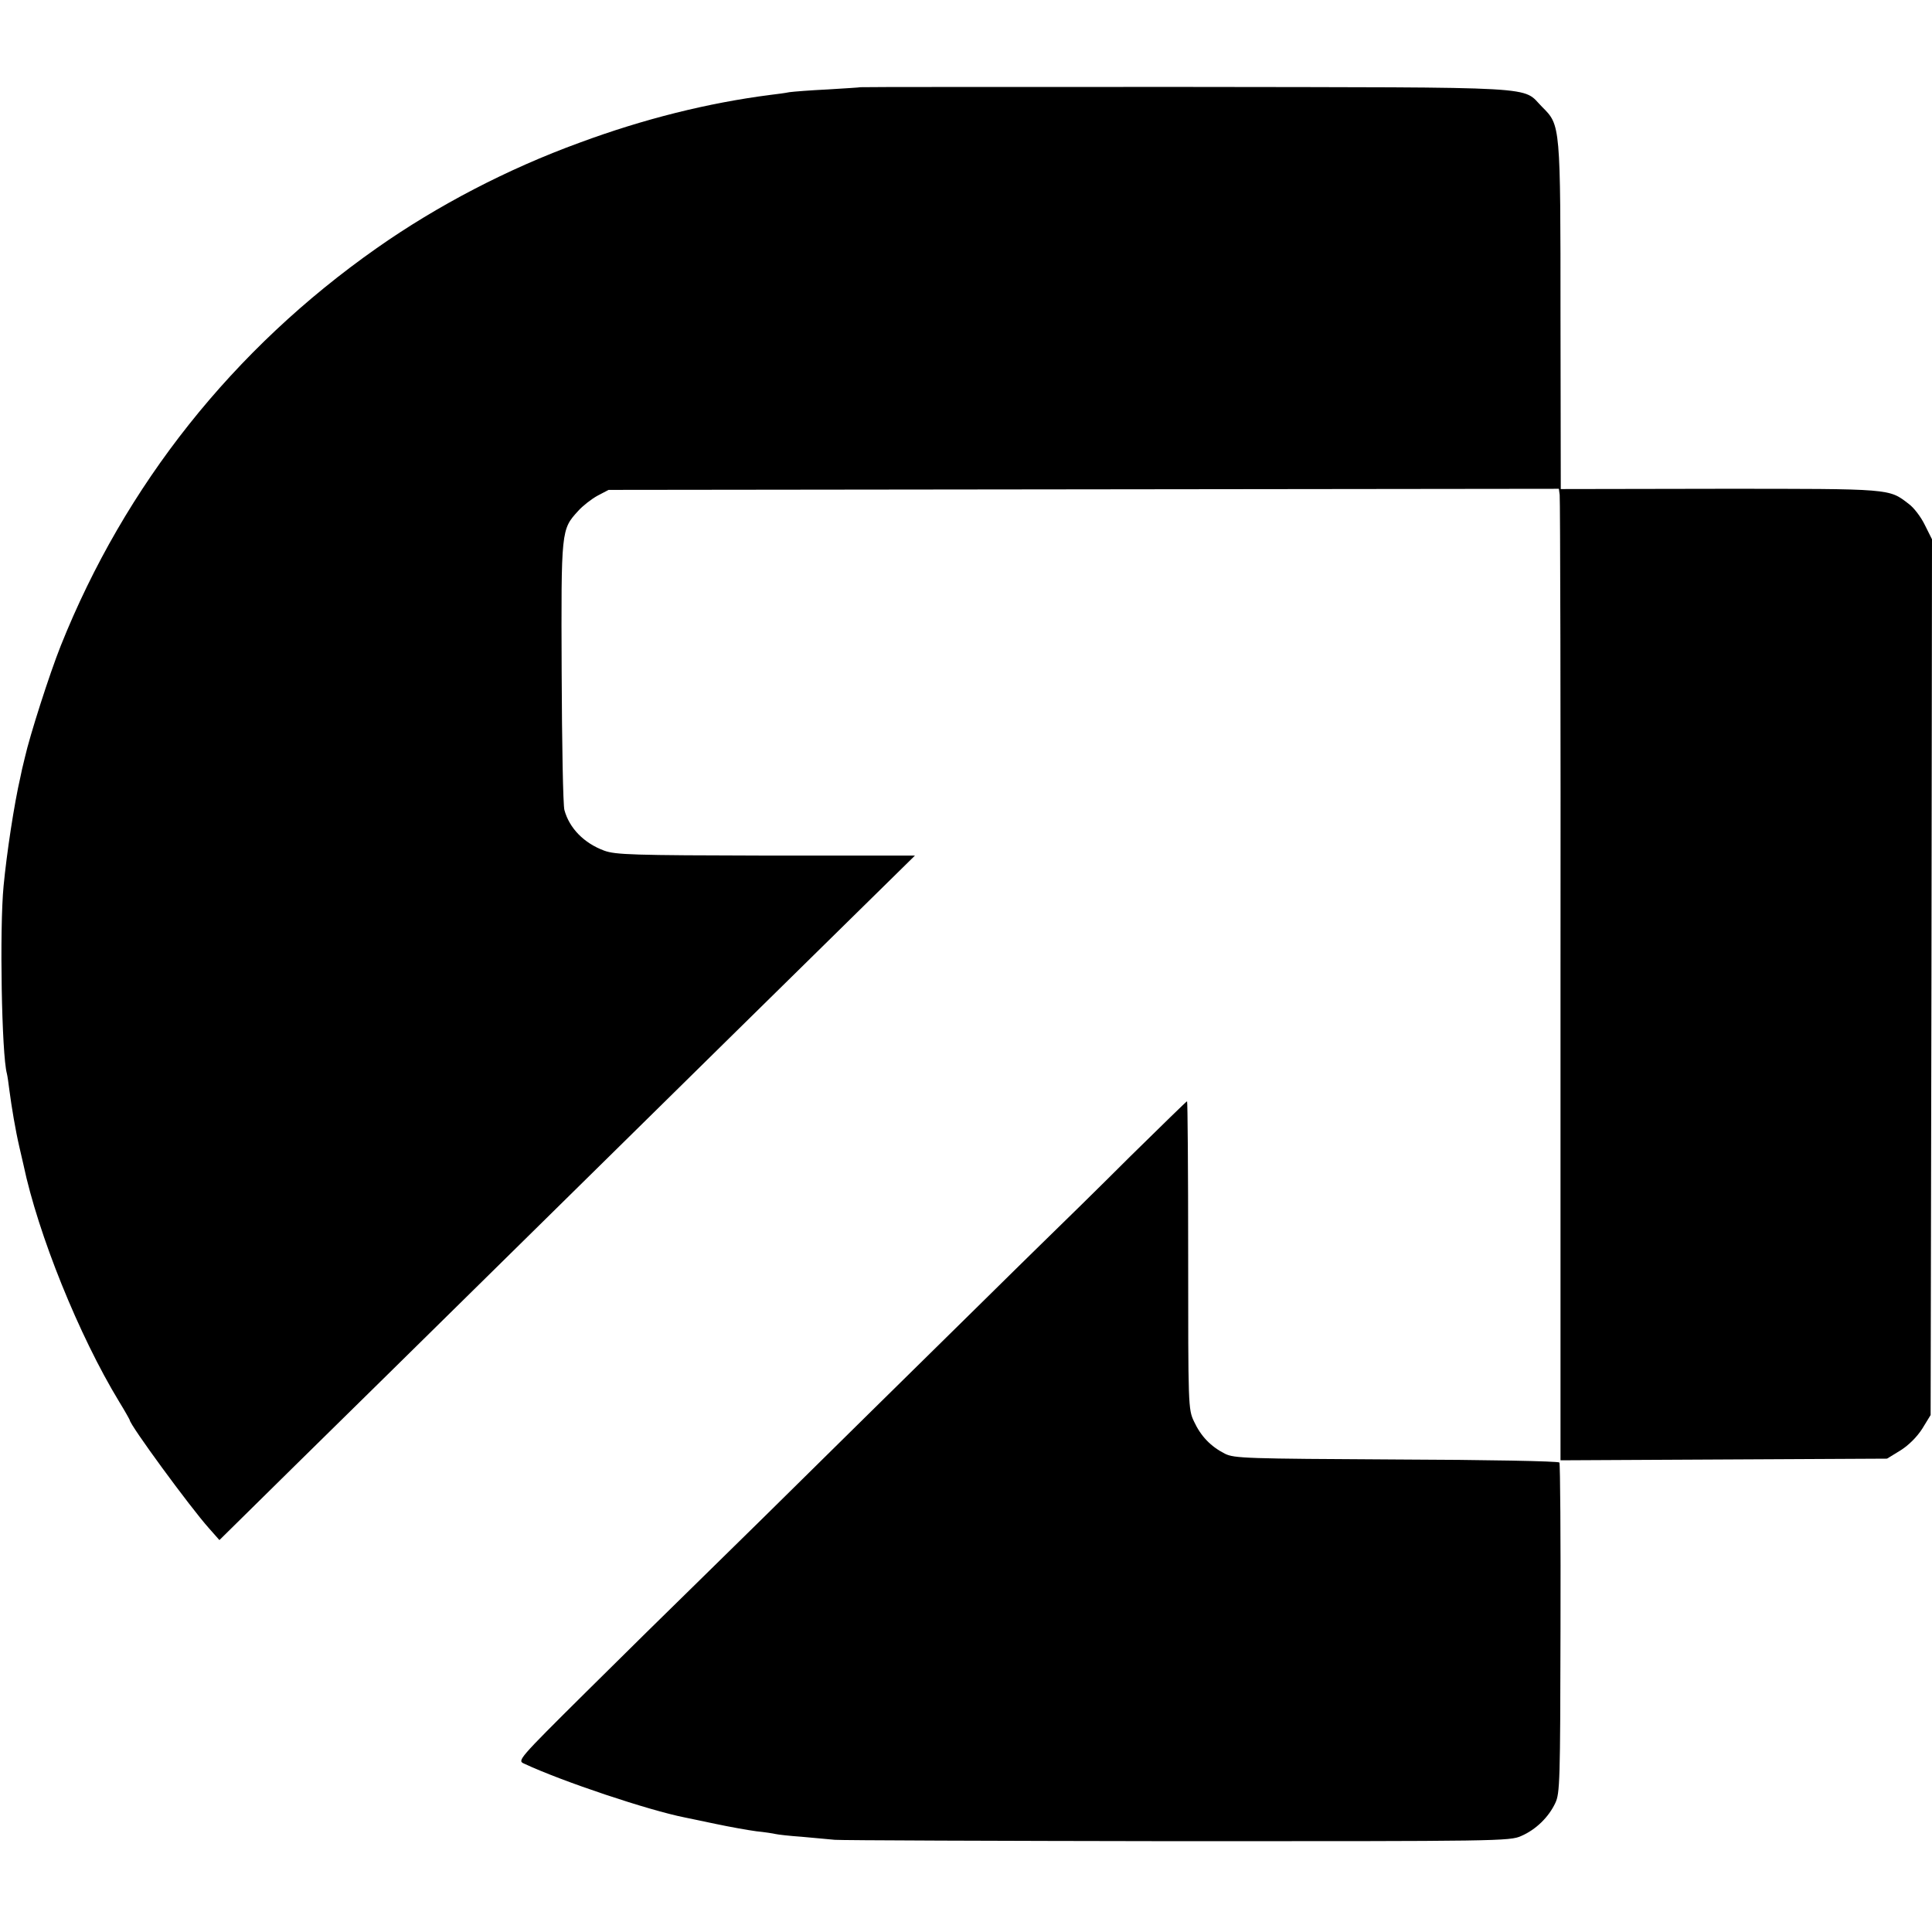
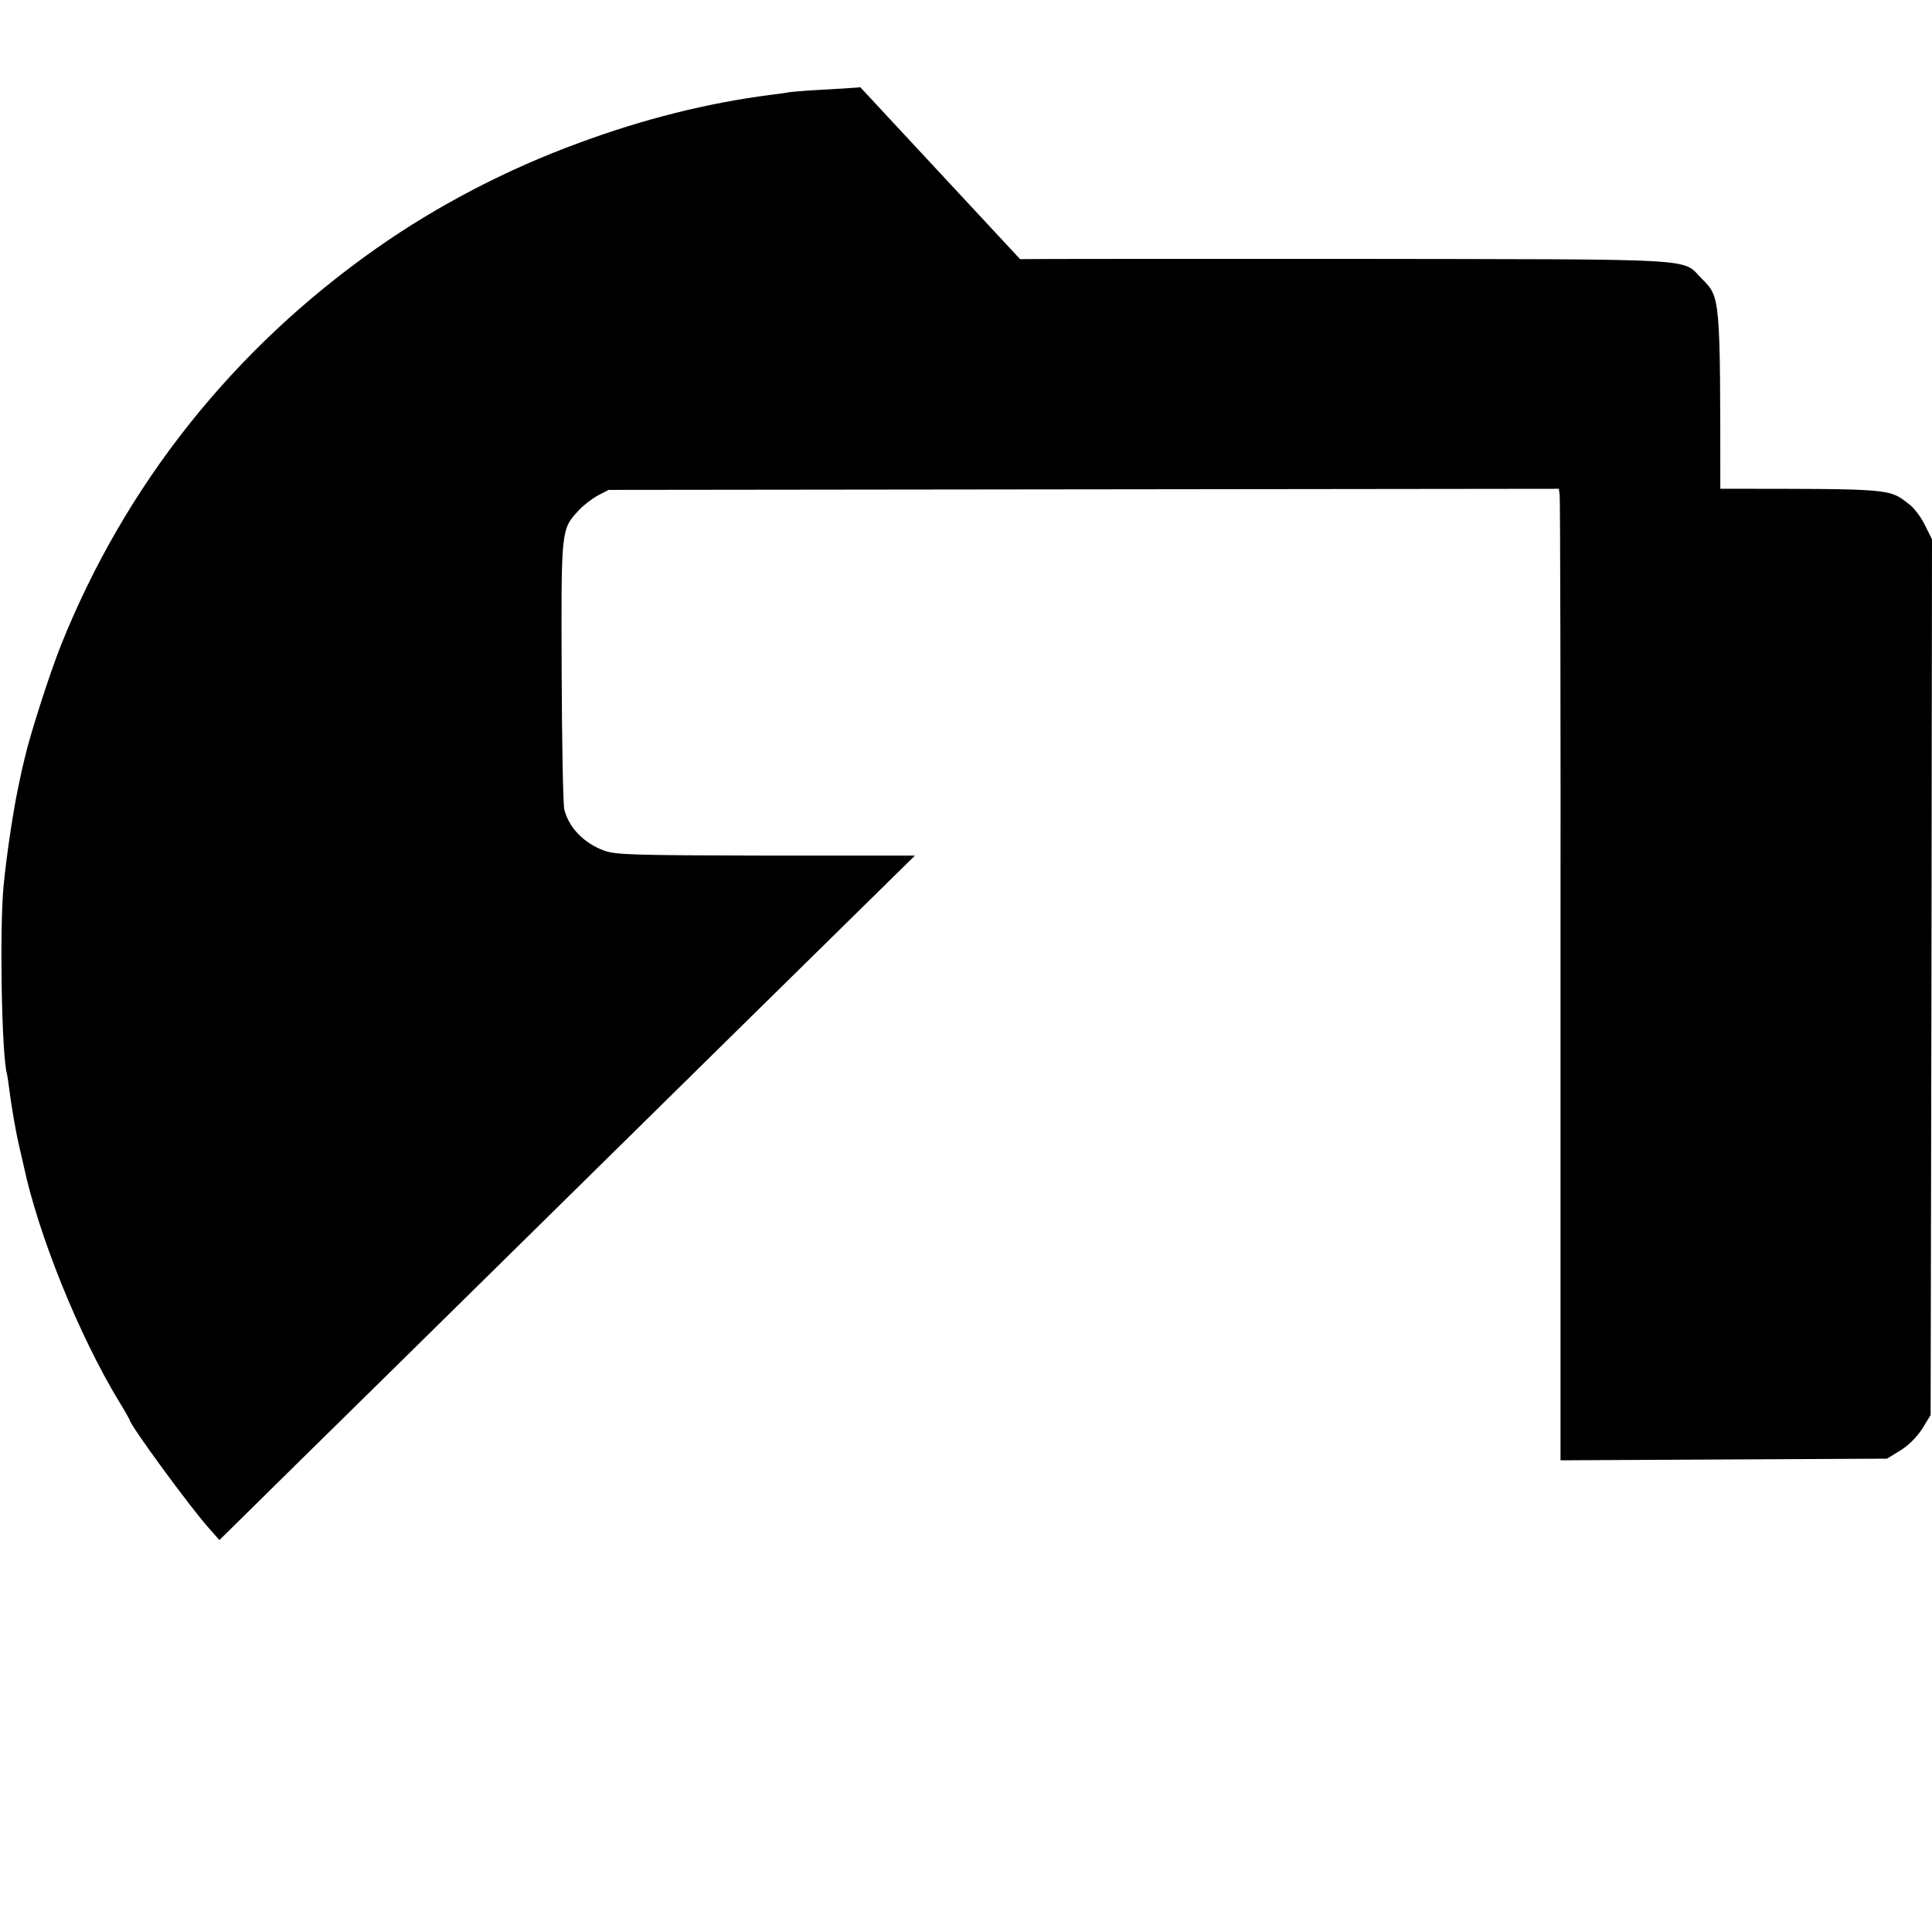
<svg xmlns="http://www.w3.org/2000/svg" version="1.0" width="700pt" height="700pt" viewBox="0 0 700 700" preserveAspectRatio="xMidYMid meet">
  <g transform="translate(0,700) scale(0.1,-0.1)" fill="#000000" stroke="none">
-     <path d="M3117 6684 c-1 -1 -54 -4 -117 -8 -63 -3 -126 -8 -140 -10 -14 -3 -45 -7 -70 -10 -225 -29 -458 -87 -690 -173 -261 -95 -516 -228 -735 -382 -520 -365 -912 -858 -1145 -1441 -41 -103 -112 -325 -130 -405 -7 -27 -14 -59 -16 -70 -23 -99 -50 -279 -61 -395 -15 -154 -7 -612 12 -680 2 -8 6 -35 9 -60 8 -61 22 -145 36 -205 6 -27 13 -57 15 -65 53 -252 201 -619 347 -859 21 -34 38 -65 38 -66 0 -17 219 -316 287 -392 l38 -43 277 273 c152 149 487 479 744 732 749 738 1011 995 1262 1242 l237 233 -540 0 c-484 1 -545 3 -586 18 -73 27 -126 81 -144 147 -5 17 -9 242 -10 500 -2 517 -2 516 60 584 16 18 48 43 70 55 l40 21 1721 2 1722 2 3 -22 c2 -12 4 -804 3 -1760 l0 -1738 591 3 592 3 49 30 c30 19 60 49 79 79 l30 49 3 1587 2 1586 -26 52 c-14 29 -40 63 -58 76 -73 56 -58 55 -683 55 l-578 -1 -1 624 c0 697 0 694 -66 760 -77 77 26 71 -1291 73 -648 0 -1179 0 -1180 -1z" />
-     <path d="M4096 2811 c-110 -110 -257 -254 -326 -321 -69 -67 -345 -340 -615 -605 -269 -266 -555 -547 -635 -625 -80 -78 -258 -253 -396 -390 -248 -246 -250 -249 -225 -260 139 -65 451 -169 582 -195 9 -2 59 -12 110 -23 52 -11 119 -23 149 -27 30 -3 62 -8 70 -10 8 -2 51 -7 95 -10 44 -4 98 -9 120 -11 22 -2 581 -4 1242 -5 1160 0 1204 0 1245 19 53 23 99 68 123 119 17 35 18 80 19 631 1 327 -1 598 -4 603 -3 5 -268 10 -590 11 -545 3 -588 4 -622 21 -51 26 -87 63 -112 117 -21 44 -21 56 -21 603 0 306 -2 557 -4 557 -2 0 -94 -90 -205 -199z" />
+     <path d="M3117 6684 c-1 -1 -54 -4 -117 -8 -63 -3 -126 -8 -140 -10 -14 -3 -45 -7 -70 -10 -225 -29 -458 -87 -690 -173 -261 -95 -516 -228 -735 -382 -520 -365 -912 -858 -1145 -1441 -41 -103 -112 -325 -130 -405 -7 -27 -14 -59 -16 -70 -23 -99 -50 -279 -61 -395 -15 -154 -7 -612 12 -680 2 -8 6 -35 9 -60 8 -61 22 -145 36 -205 6 -27 13 -57 15 -65 53 -252 201 -619 347 -859 21 -34 38 -65 38 -66 0 -17 219 -316 287 -392 l38 -43 277 273 c152 149 487 479 744 732 749 738 1011 995 1262 1242 l237 233 -540 0 c-484 1 -545 3 -586 18 -73 27 -126 81 -144 147 -5 17 -9 242 -10 500 -2 517 -2 516 60 584 16 18 48 43 70 55 l40 21 1721 2 1722 2 3 -22 c2 -12 4 -804 3 -1760 l0 -1738 591 3 592 3 49 30 c30 19 60 49 79 79 l30 49 3 1587 2 1586 -26 52 c-14 29 -40 63 -58 76 -73 56 -58 55 -683 55 c0 697 0 694 -66 760 -77 77 26 71 -1291 73 -648 0 -1179 0 -1180 -1z" />
  </g>
</svg>